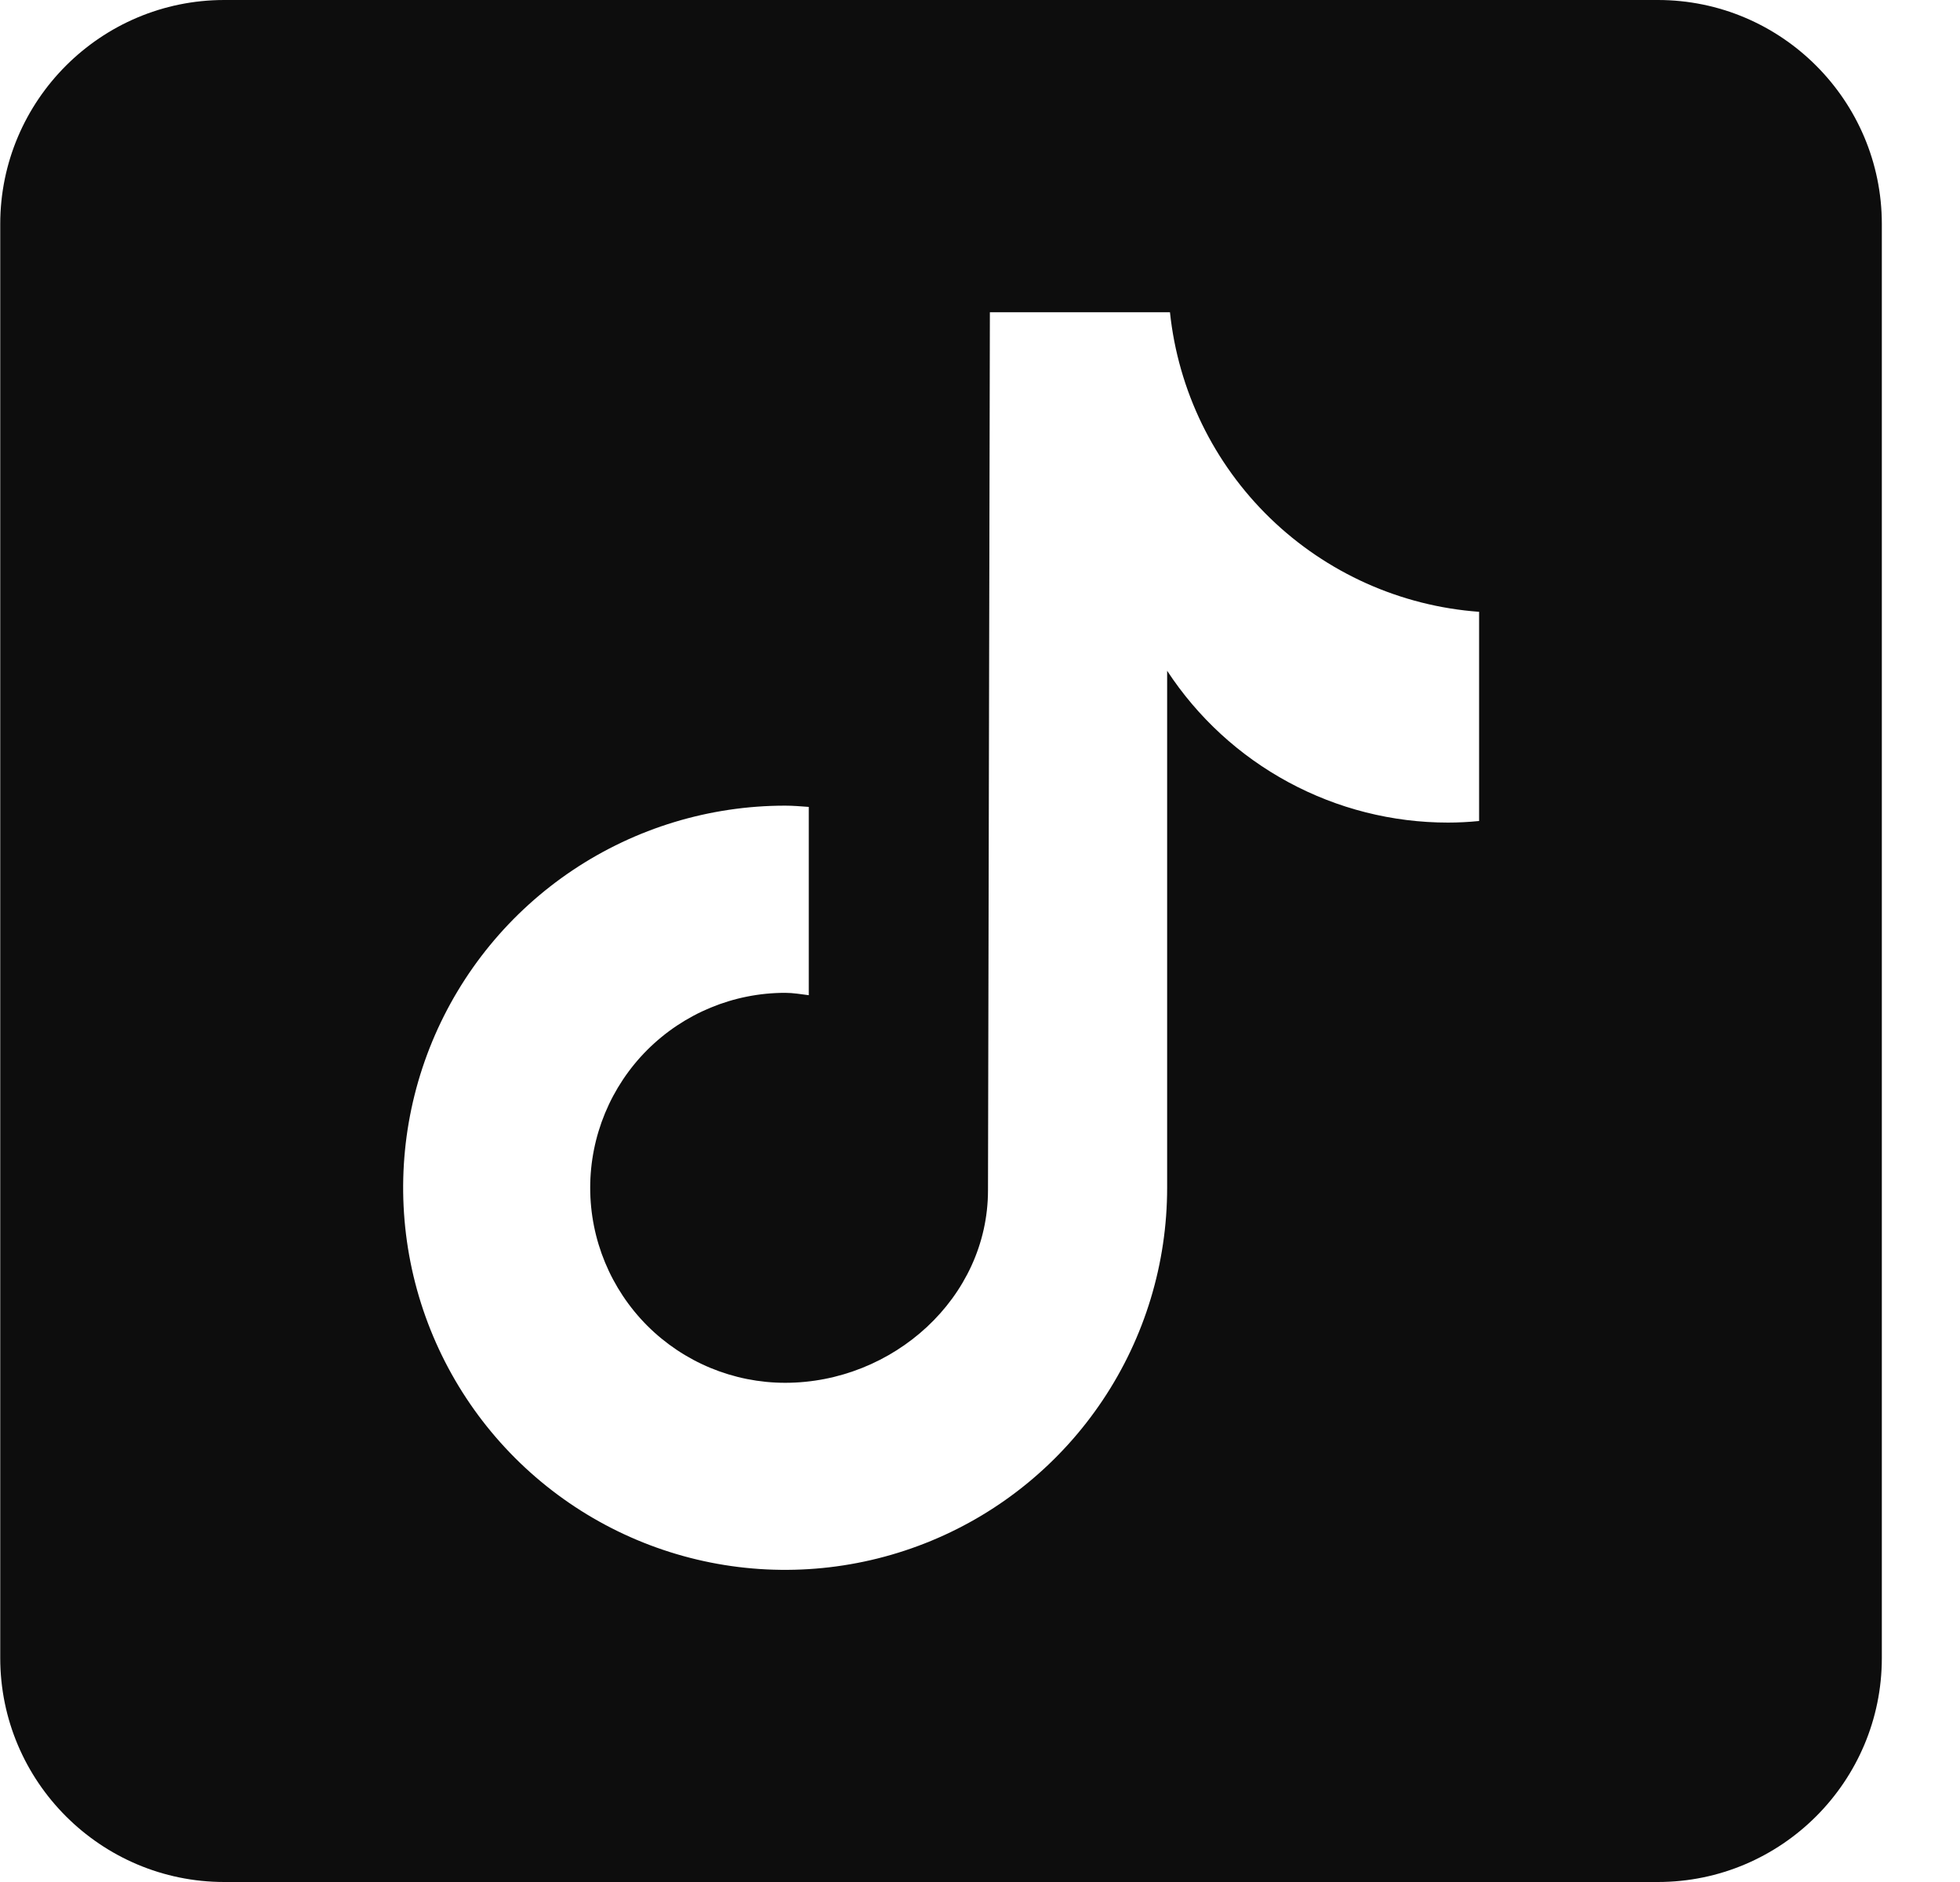
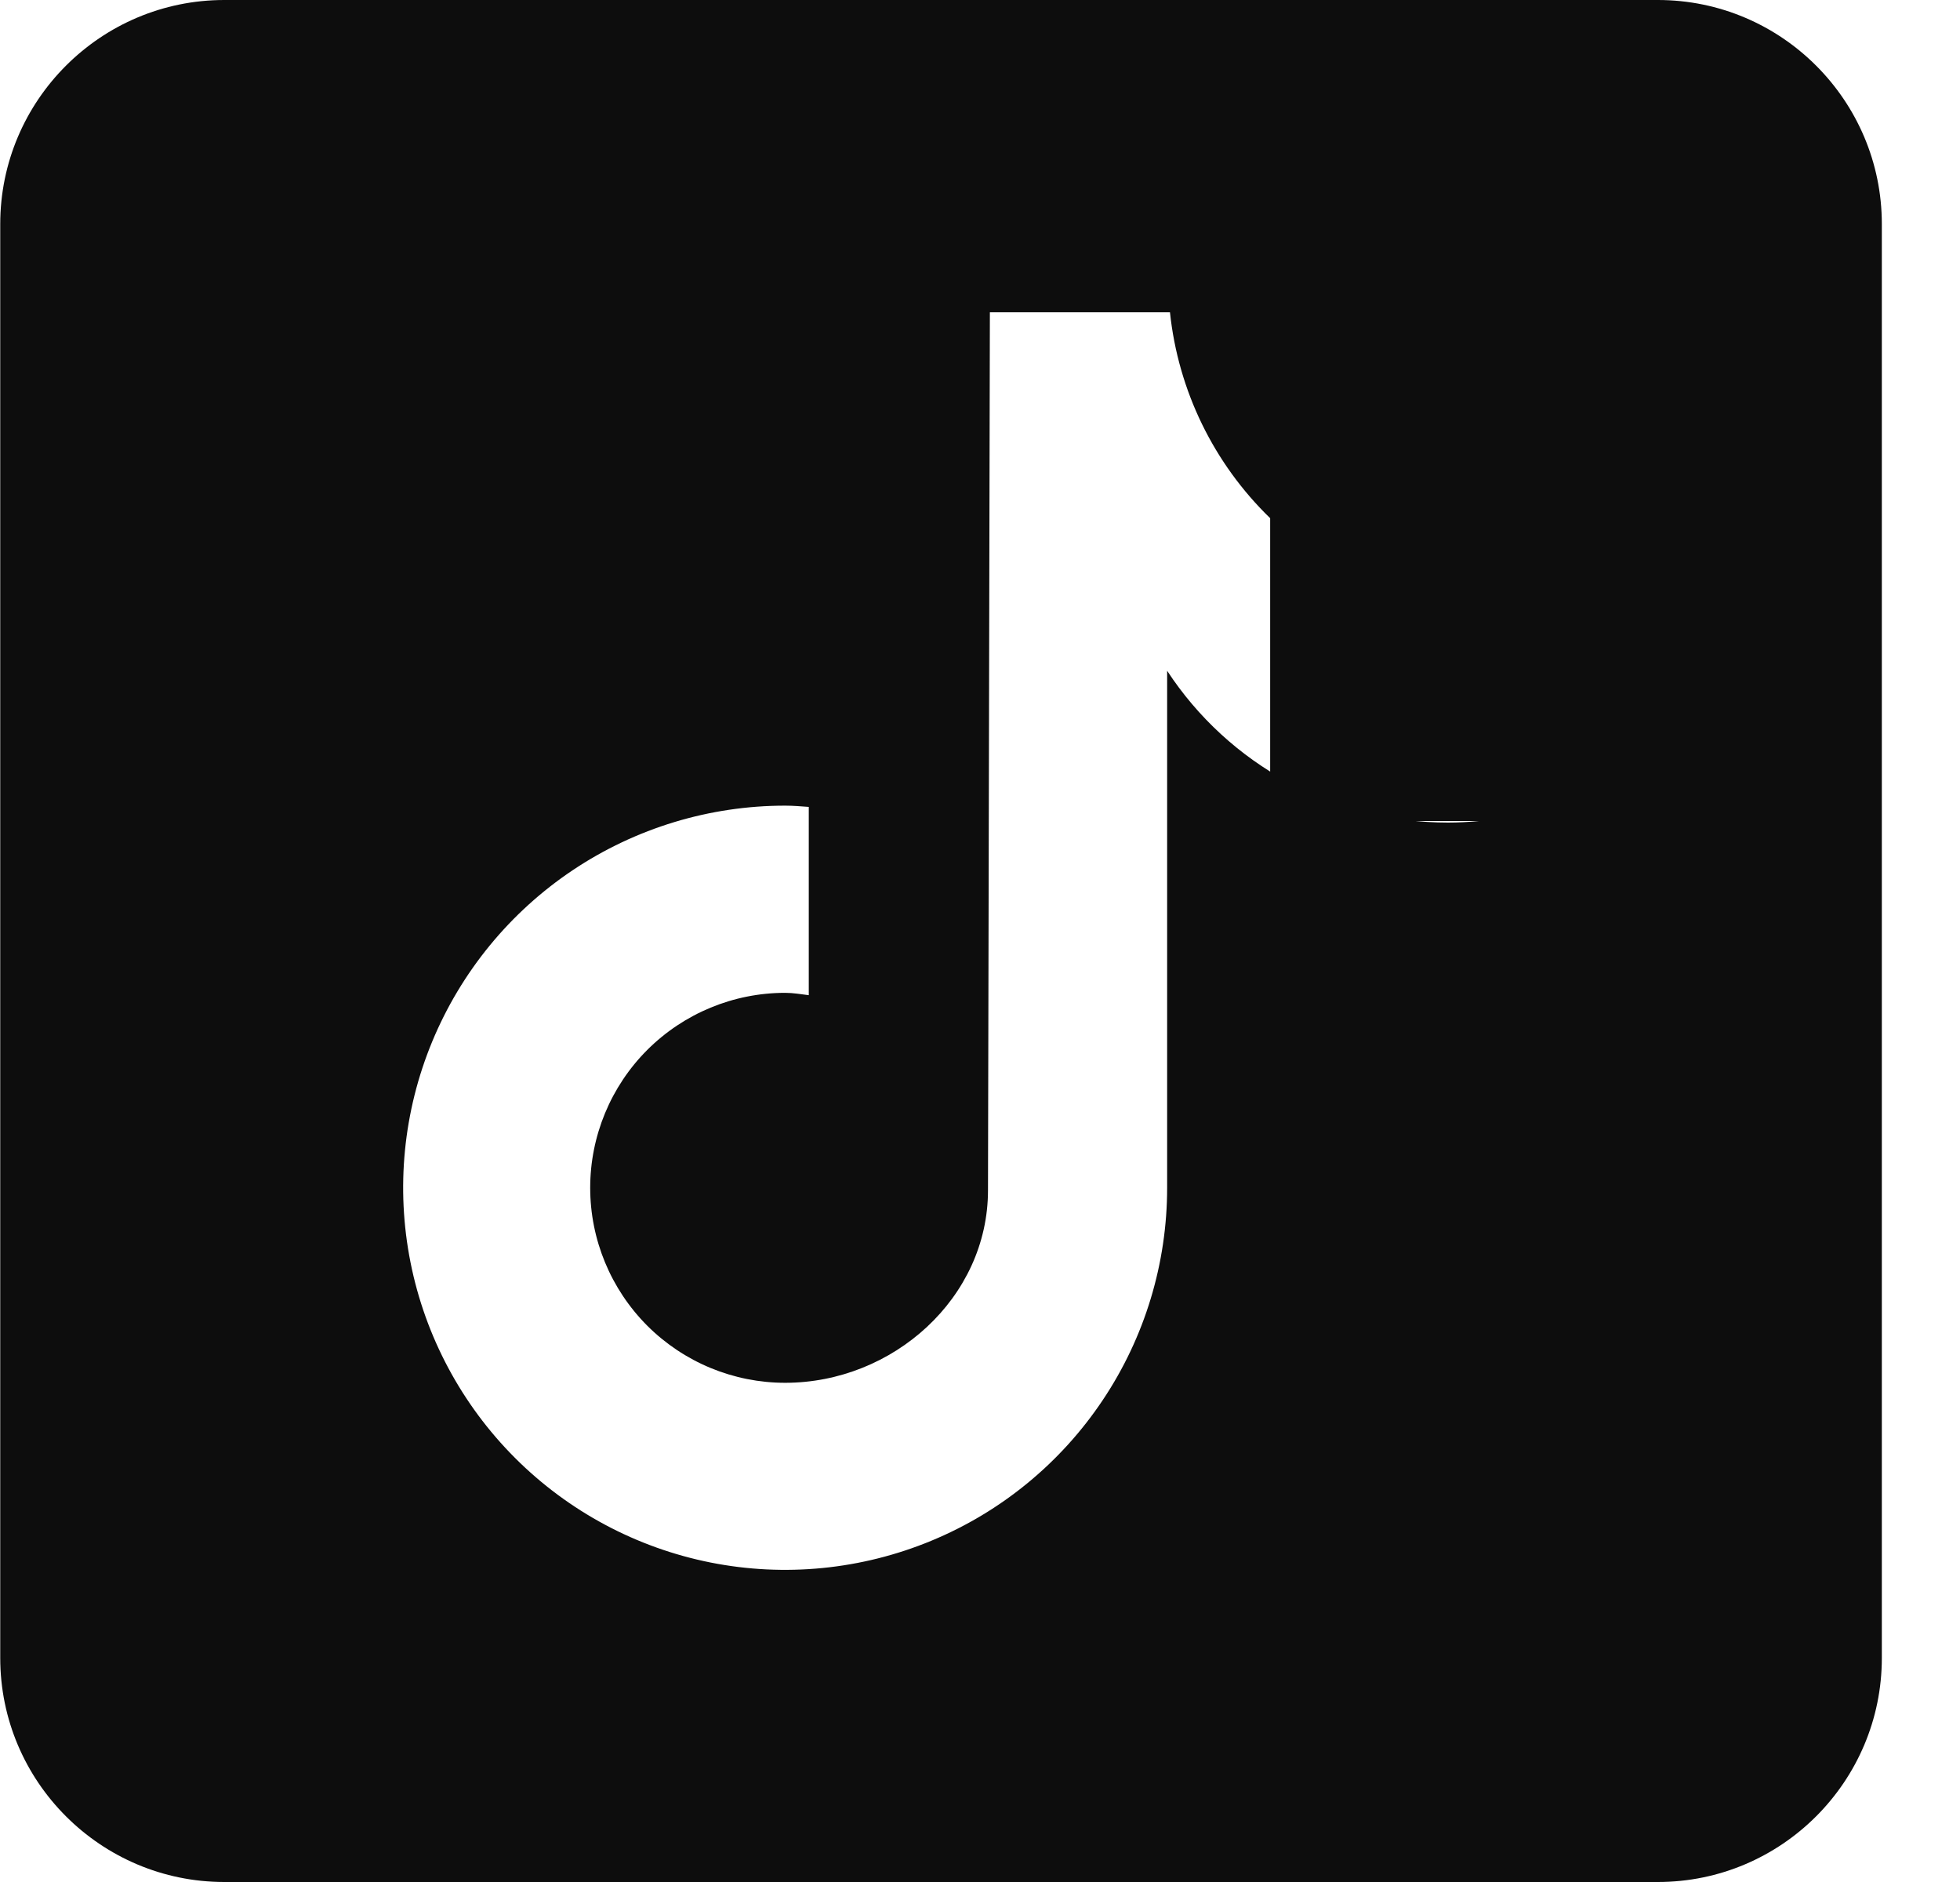
<svg xmlns="http://www.w3.org/2000/svg" width="25" height="24" viewBox="0 0 25 24" fill="none">
-   <path d="M21.146 0H2.861C1.285 0 0.003 1.282 0.003 2.857V21.143C0.003 22.718 1.285 24 2.861 24H21.146C22.722 24 24.003 22.718 24.003 21.143V2.857C24.003 1.282 22.722 0 21.146 0ZM18.864 10.47C18.733 10.483 18.601 10.49 18.47 10.49C17.759 10.49 17.059 10.313 16.434 9.975C15.808 9.637 15.277 9.149 14.887 8.554V15.147C14.887 16.111 14.602 17.053 14.066 17.854C13.531 18.655 12.77 19.28 11.88 19.648C10.989 20.017 10.009 20.114 9.064 19.926C8.119 19.738 7.251 19.274 6.569 18.592C5.888 17.911 5.424 17.043 5.236 16.098C5.048 15.152 5.144 14.173 5.513 13.282C5.882 12.392 6.506 11.631 7.308 11.095C8.109 10.56 9.051 10.274 10.015 10.274C10.117 10.274 10.216 10.283 10.316 10.29V12.691C10.216 12.679 10.118 12.661 10.015 12.661C9.355 12.661 8.723 12.923 8.256 13.389C7.79 13.855 7.528 14.488 7.528 15.147C7.528 15.807 7.79 16.439 8.256 16.906C8.723 17.372 9.355 17.634 10.015 17.634C11.389 17.634 12.602 16.552 12.602 15.178L12.626 3.982H14.923C15.028 4.98 15.48 5.909 16.201 6.608C16.922 7.306 17.865 7.729 18.866 7.802V10.47" fill="#0D0D0D" />
+   <path d="M21.146 0H2.861C1.285 0 0.003 1.282 0.003 2.857V21.143C0.003 22.718 1.285 24 2.861 24H21.146C22.722 24 24.003 22.718 24.003 21.143V2.857C24.003 1.282 22.722 0 21.146 0ZM18.864 10.47C18.733 10.483 18.601 10.49 18.47 10.49C17.759 10.49 17.059 10.313 16.434 9.975C15.808 9.637 15.277 9.149 14.887 8.554V15.147C14.887 16.111 14.602 17.053 14.066 17.854C13.531 18.655 12.77 19.28 11.88 19.648C10.989 20.017 10.009 20.114 9.064 19.926C8.119 19.738 7.251 19.274 6.569 18.592C5.888 17.911 5.424 17.043 5.236 16.098C5.048 15.152 5.144 14.173 5.513 13.282C5.882 12.392 6.506 11.631 7.308 11.095C8.109 10.56 9.051 10.274 10.015 10.274C10.117 10.274 10.216 10.283 10.316 10.29V12.691C10.216 12.679 10.118 12.661 10.015 12.661C9.355 12.661 8.723 12.923 8.256 13.389C7.79 13.855 7.528 14.488 7.528 15.147C7.528 15.807 7.79 16.439 8.256 16.906C8.723 17.372 9.355 17.634 10.015 17.634C11.389 17.634 12.602 16.552 12.602 15.178L12.626 3.982H14.923C15.028 4.98 15.48 5.909 16.201 6.608V10.47" fill="#0D0D0D" />
</svg>